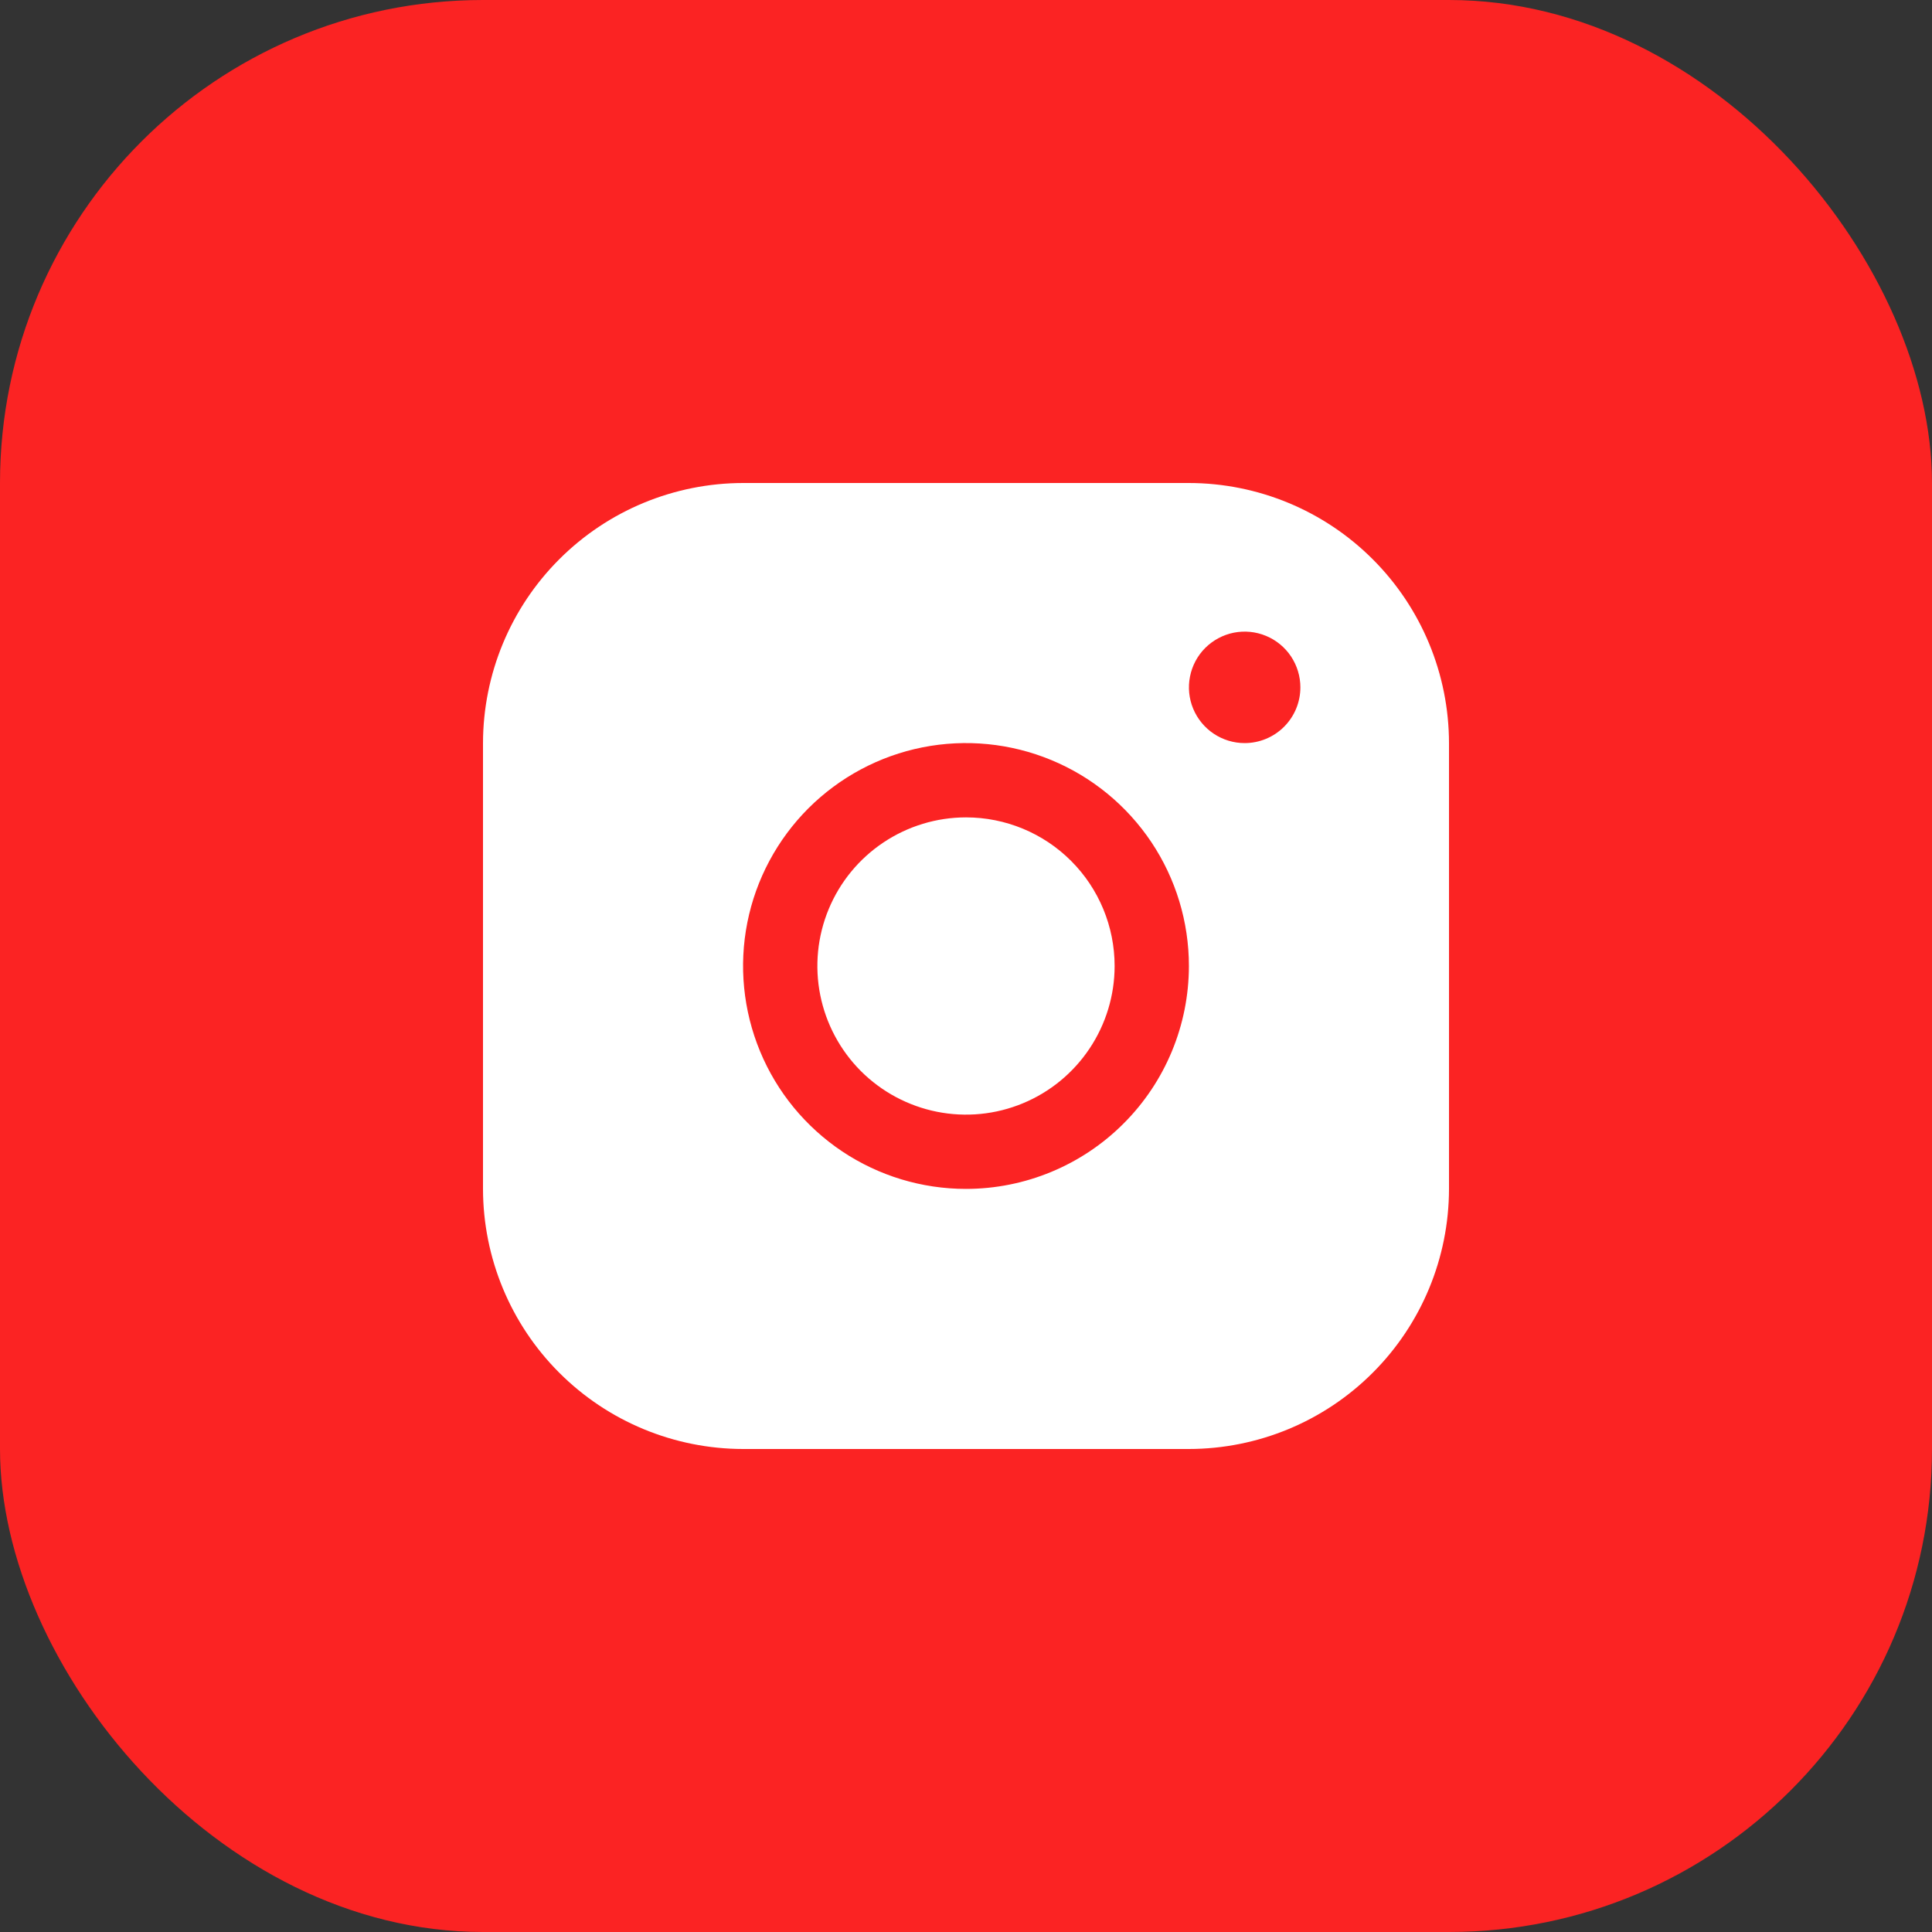
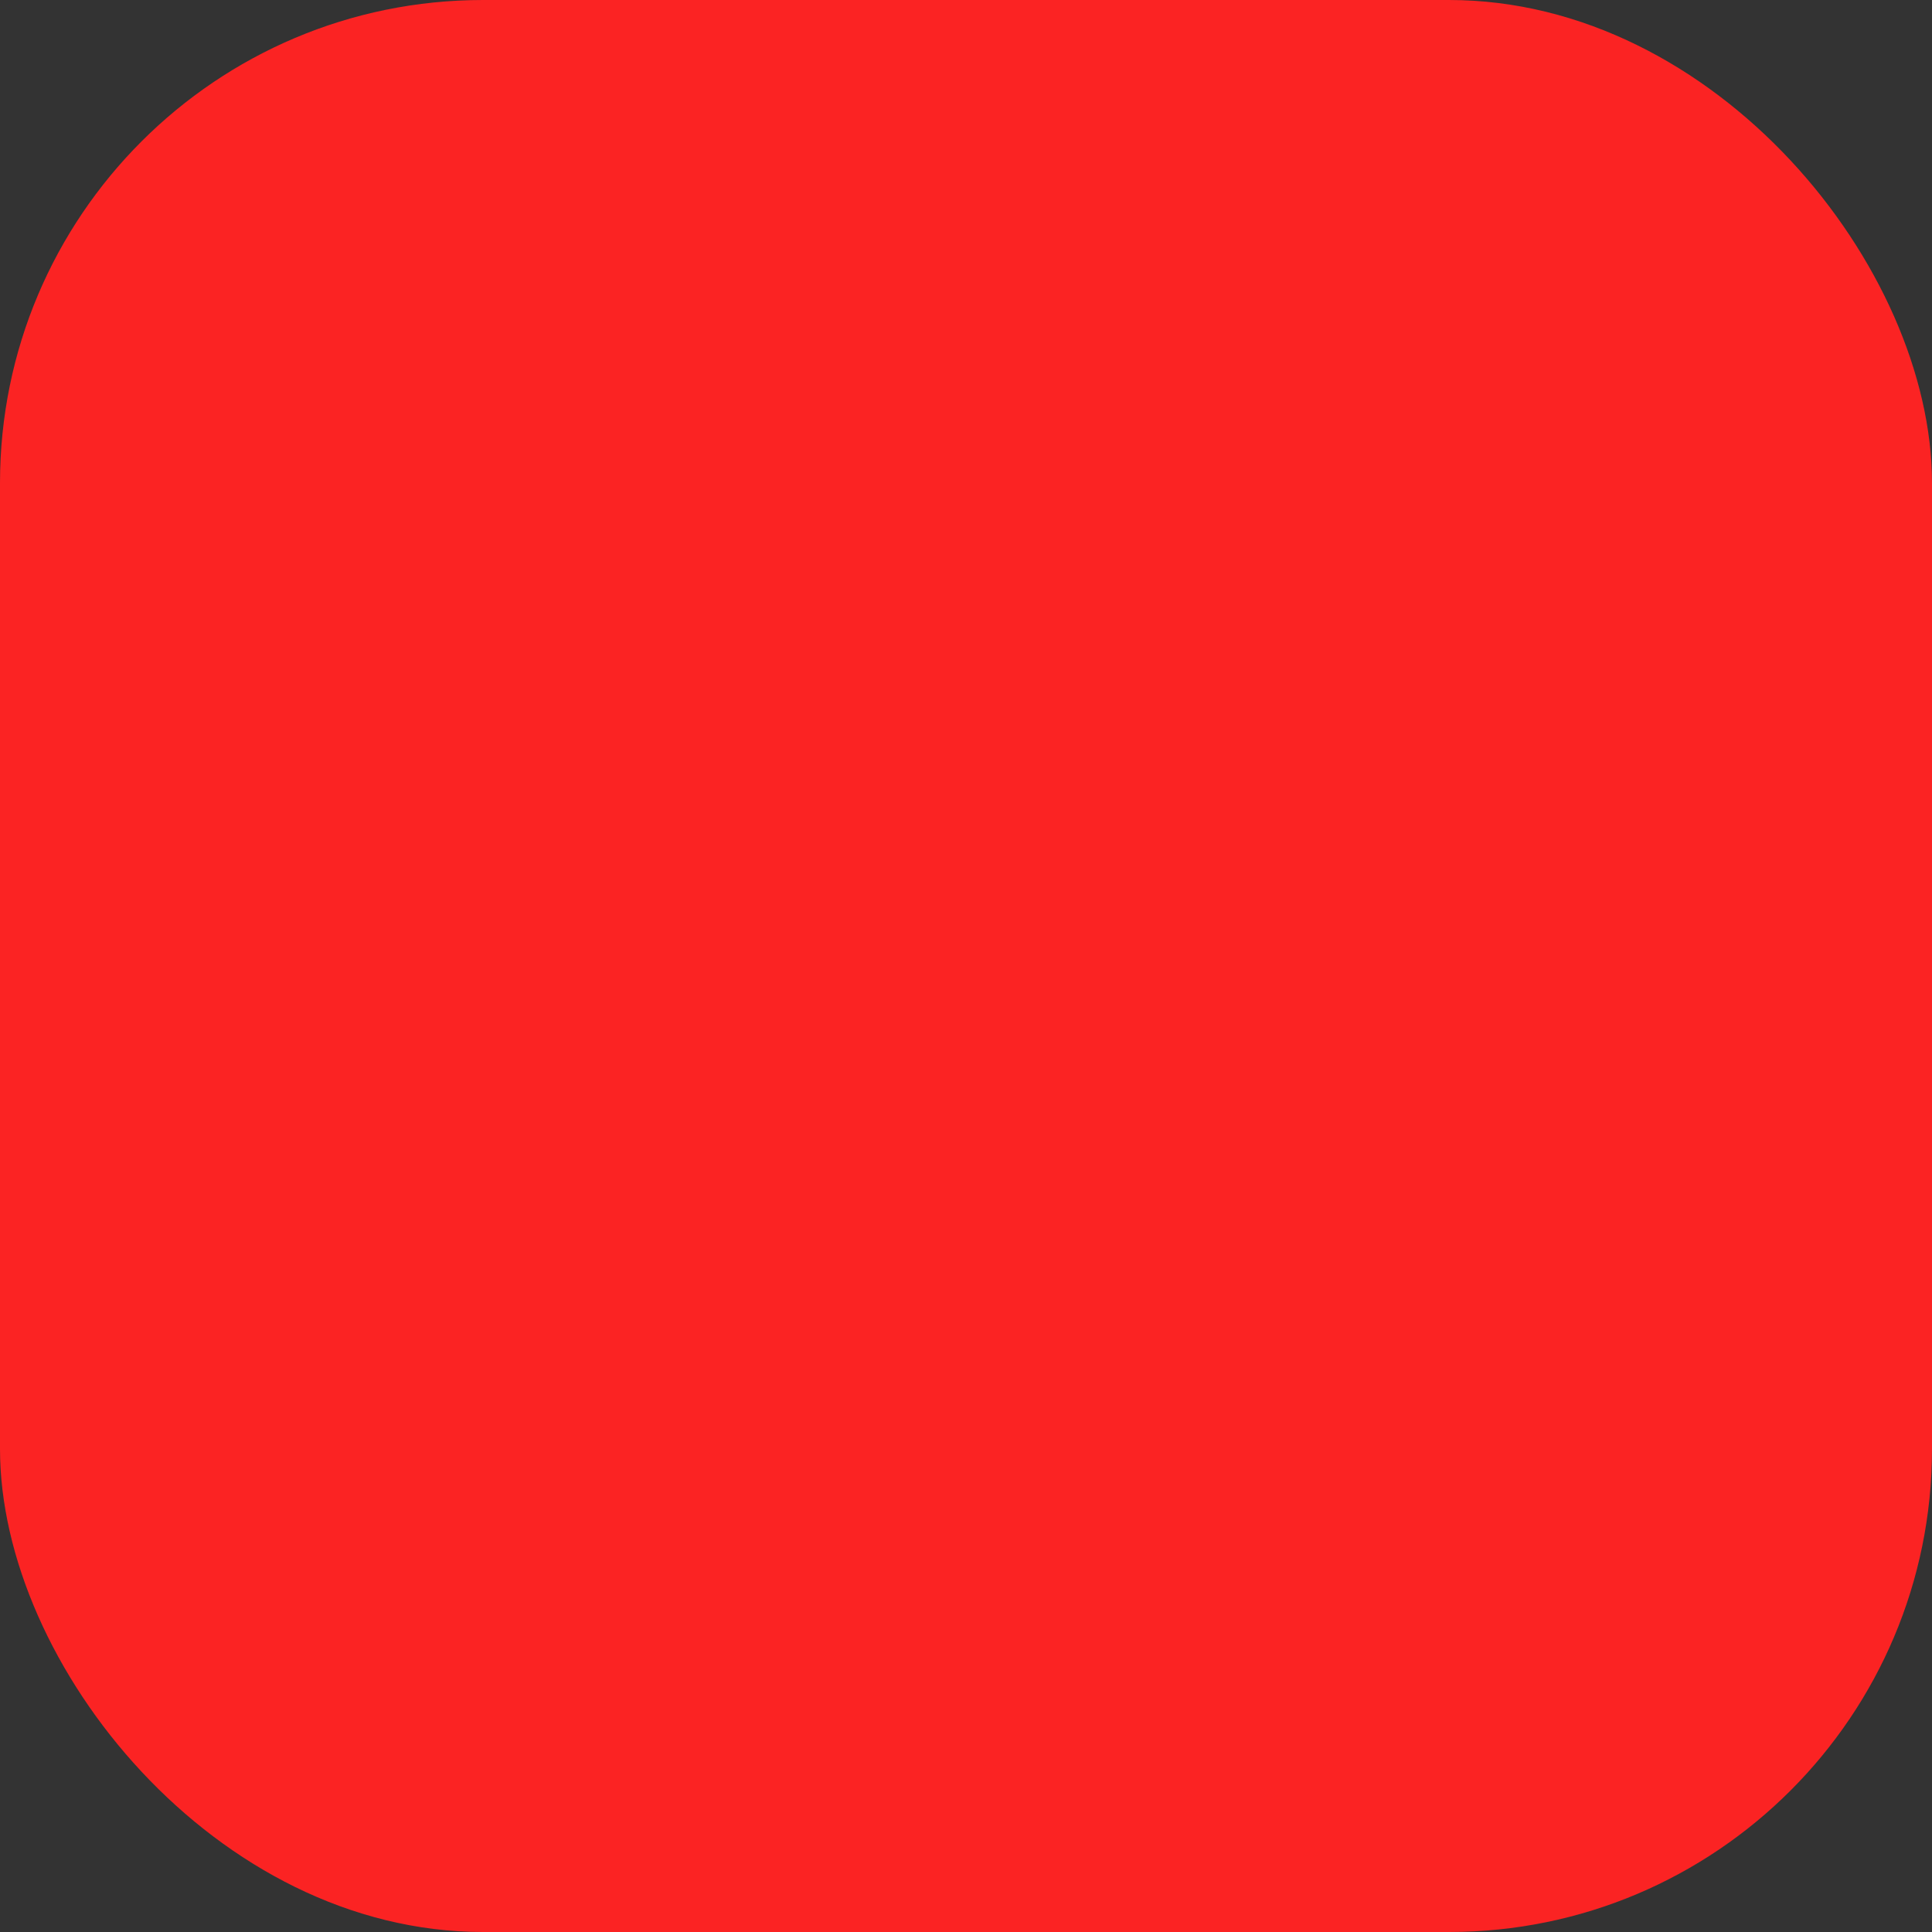
<svg xmlns="http://www.w3.org/2000/svg" width="40" height="40" viewBox="0 0 40 40" fill="none">
  <rect x="0" y="0" width="40" height="40" fill="#333333" stroke="none" />
  <rect width="40" height="40" rx="10" fill="#FB2323" />
-   <path d="M24.615 10H15.385C13.957 10.002 12.588 10.569 11.579 11.579C10.569 12.588 10.002 13.957 10 15.385V24.615C10.002 26.043 10.569 27.412 11.579 28.421C12.588 29.431 13.957 29.998 15.385 30H24.615C26.043 29.998 27.412 29.431 28.421 28.421C29.431 27.412 29.998 26.043 30 24.615V15.385C29.998 13.957 29.431 12.588 28.421 11.579C27.412 10.569 26.043 10.002 24.615 10ZM20 24.615C19.087 24.615 18.195 24.345 17.436 23.838C16.677 23.33 16.085 22.61 15.736 21.766C15.387 20.923 15.295 19.995 15.473 19.099C15.651 18.204 16.091 17.382 16.736 16.736C17.382 16.091 18.204 15.651 19.099 15.473C19.995 15.295 20.923 15.387 21.766 15.736C22.61 16.085 23.33 16.677 23.838 17.436C24.345 18.195 24.615 19.087 24.615 20C24.614 21.224 24.128 22.397 23.262 23.262C22.397 24.128 21.224 24.614 20 24.615ZM25.769 15.385C25.541 15.385 25.318 15.317 25.128 15.19C24.938 15.063 24.791 14.883 24.703 14.672C24.616 14.461 24.593 14.229 24.638 14.006C24.682 13.782 24.792 13.576 24.953 13.415C25.115 13.254 25.32 13.144 25.544 13.099C25.768 13.055 26 13.077 26.211 13.165C26.422 13.252 26.602 13.4 26.729 13.59C26.855 13.78 26.923 14.003 26.923 14.231C26.923 14.537 26.802 14.83 26.585 15.047C26.369 15.263 26.075 15.385 25.769 15.385ZM23.077 20C23.077 20.608 22.896 21.203 22.558 21.709C22.22 22.215 21.74 22.61 21.177 22.843C20.615 23.076 19.997 23.137 19.4 23.018C18.803 22.899 18.255 22.606 17.824 22.176C17.394 21.745 17.101 21.197 16.982 20.6C16.863 20.003 16.924 19.385 17.157 18.823C17.39 18.26 17.785 17.78 18.291 17.442C18.797 17.104 19.392 16.923 20 16.923C20.816 16.923 21.599 17.247 22.176 17.824C22.753 18.401 23.077 19.184 23.077 20Z" fill="white" />
</svg>